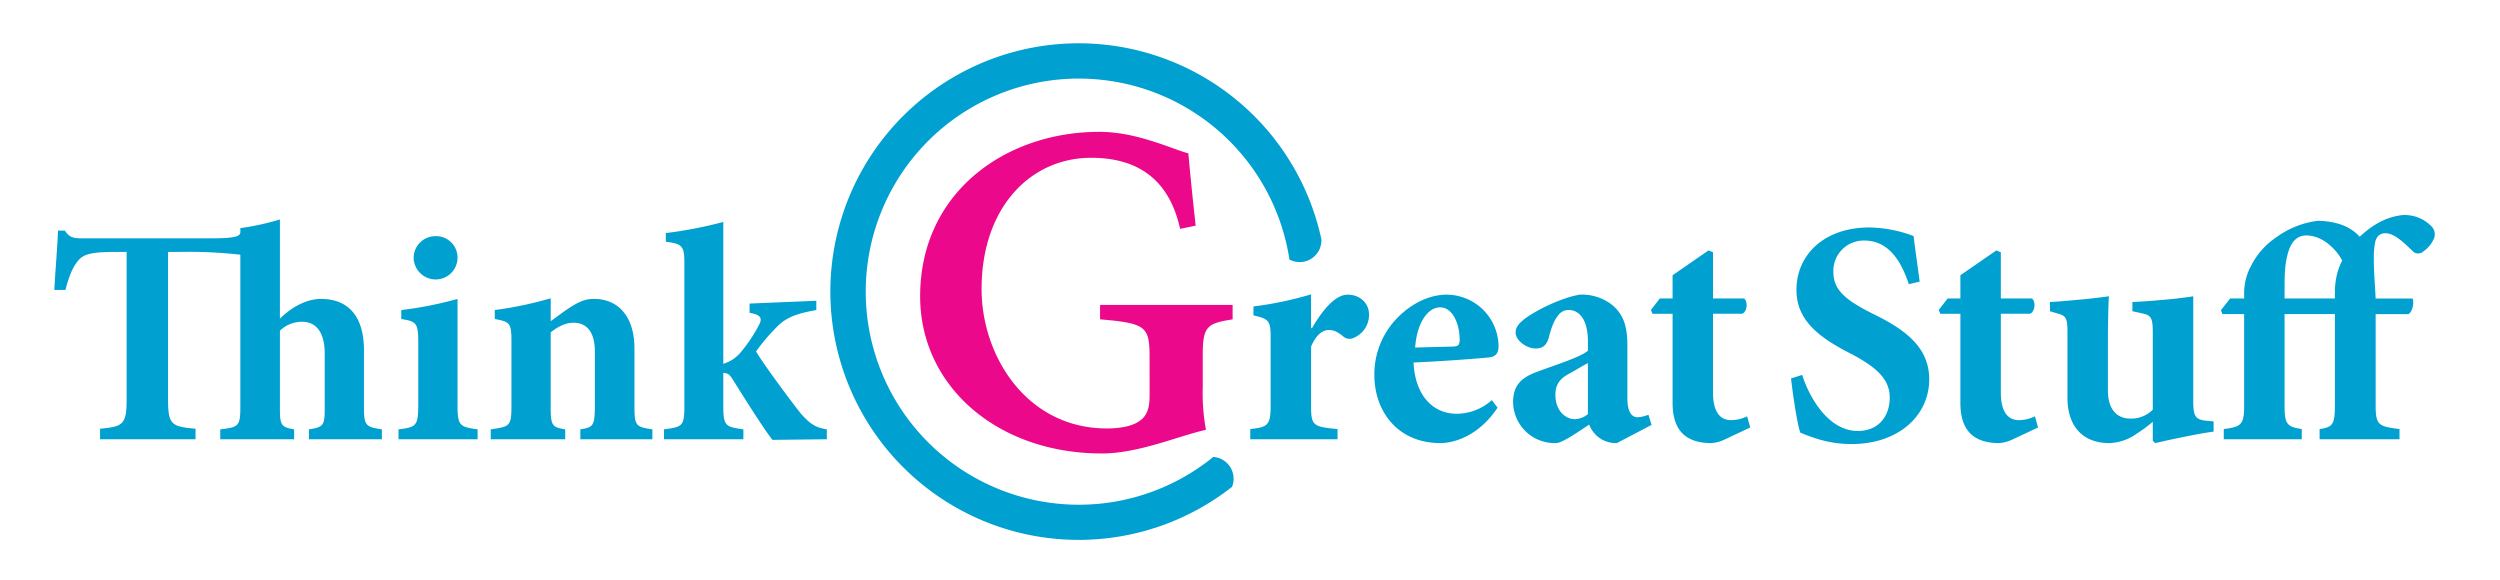
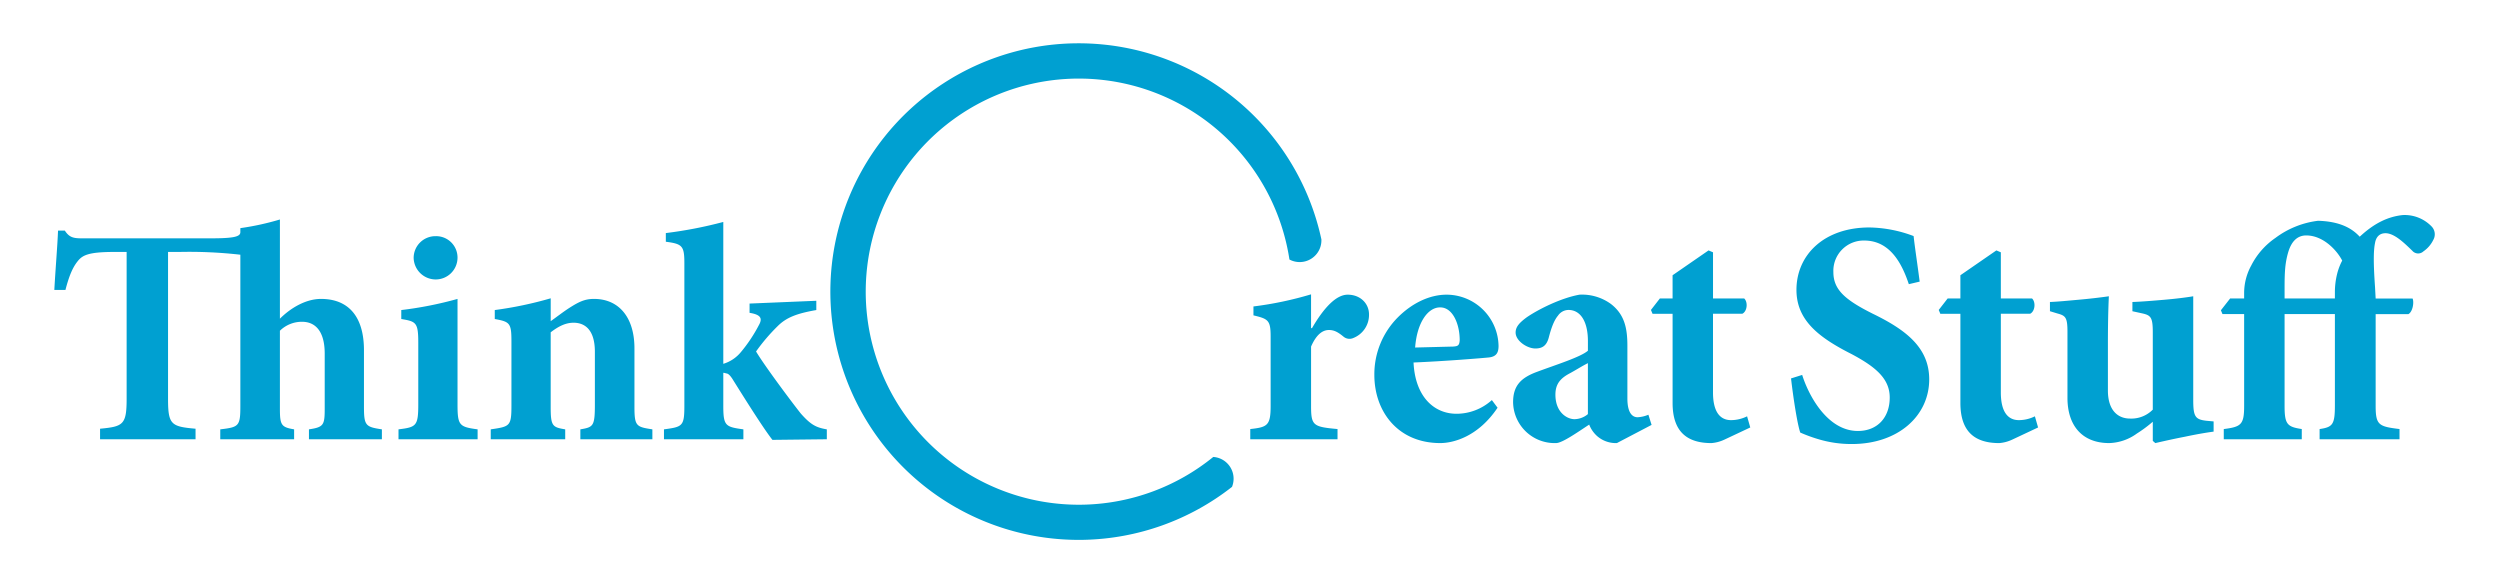
<svg xmlns="http://www.w3.org/2000/svg" width="690" height="160" viewBox="0 0 690 160">
  <defs>
    <style>
      .cls-1 {
        fill: #00a0d1;
      }

      .cls-1, .cls-2 {
        fill-rule: evenodd;
      }

      .cls-2 {
        fill: #eb088a;
      }
    </style>
  </defs>
  <path id="Cyan" class="cls-1" d="M338.147,127.367a6.019,6.019,0,0,0-3.287-1.249,58.808,58.808,0,1,1,21.025-54.493,6,6,0,0,0,8.819-5.566,68.529,68.529,0,1,0-24.669,68.316A6.027,6.027,0,0,0,338.147,127.367Zm23.972-36.81c3.165-5.45,6.592-9.227,9.843-9.227,3.513,0,5.885,2.459,5.885,5.448a6.845,6.845,0,0,1-4.305,6.5,2.572,2.572,0,0,1-2.72-.351c-1.5-1.229-2.55-1.845-4.044-1.845-1.671,0-3.427,1.141-4.922,4.569V112c0,5.451.526,5.8,7.3,6.417v2.812H345.073V118.42c4.745-.528,5.622-0.966,5.622-6.417V92.841c0-4.483-.7-4.831-4.743-5.8V84.581a96.774,96.774,0,0,0,15.9-3.343v9.318h0.263Zm51.209,21.974c-5.36,8-12.21,9.757-15.814,9.757-11.686,0-18.193-8.7-18.193-18.81a22.255,22.255,0,0,1,6.507-15.908c3.867-3.868,8.7-6.241,13.442-6.241h0.086A14.387,14.387,0,0,1,413.6,95.48c0,1.757-.53,2.9-2.549,3.163-1.585.177-12.3,1.055-20.913,1.406,0.439,9.4,5.623,14.15,11.863,14.15a14.562,14.562,0,0,0,9.752-3.776Zm-15.9-27.688c-3.252,0-6.325,4.045-6.851,11.075,3.6-.088,6.851-0.177,10.454-0.265,1.317-.085,1.757-0.262,1.848-1.757,0-4.483-1.933-9.053-5.361-9.053h-0.09Zm48.831,37.445a7.84,7.84,0,0,1-5.36-1.848,8.206,8.206,0,0,1-2.282-3.252c-3.342,2.2-7.471,5.1-9.142,5.1a11.463,11.463,0,0,1-11.861-11.249c0-4.572,2.109-6.771,6.677-8.44,5.184-1.934,11.953-4.042,13.973-5.8V94.16c0-5.537-2.111-8.614-5.362-8.614a3.525,3.525,0,0,0-2.9,1.583c-1.054,1.229-1.847,3.34-2.549,6.066-0.615,2.284-1.848,2.989-3.69,2.989-2.286,0-5.451-2.111-5.451-4.4,0-1.58,1.054-2.724,3.079-4.216,3.337-2.288,9.576-5.362,14.582-6.241a13.542,13.542,0,0,1,8.612,2.548c3.781,2.9,4.574,6.679,4.574,11.6v14.5c0,4.042,1.4,5.186,2.812,5.186a8.778,8.778,0,0,0,2.987-.7l0.879,2.812Zm-8-22.062c-1.58.79-3.074,1.757-4.832,2.724-2.725,1.406-4.133,2.989-4.133,5.978,0,4.923,3.255,6.766,5.275,6.766a5.912,5.912,0,0,0,3.69-1.4V100.226Zm37.7,21.1a10.34,10.34,0,0,1-3.6.967c-6.765,0-10.723-3.166-10.723-11.075V86.6H456.1l-0.439-1.055,2.459-3.163h3.512V75.968l9.93-6.857,1.231,0.528V82.382H481.4c1.055,0.967.878,3.516-.526,4.218h-8.086v21.711c0,6.857,3.165,7.647,5.008,7.647a10.073,10.073,0,0,0,4.4-1.055l0.879,3.077Zm50.877-42.895c-1.848-5.537-5.1-12.042-12.3-12.042a8.363,8.363,0,0,0-8.525,8.7c0,4.832,3.164,7.644,10.9,11.512,9.227,4.483,15.551,9.407,15.551,18.106,0,10.022-8.525,17.844-21.351,17.844a31.415,31.415,0,0,1-8.875-1.23,41.567,41.567,0,0,1-5.36-1.934c-0.792-2.2-1.934-9.58-2.549-14.943l3.074-.966c1.756,5.627,6.94,15.47,15.38,15.47,5.362,0,8.784-3.694,8.784-9.23,0-5.185-3.867-8.44-10.454-11.954-9.051-4.569-15.29-9.316-15.29-17.755,0-9.666,7.642-17.228,20.12-17.228a35.853,35.853,0,0,1,12.216,2.373c0.354,3.254.969,7.119,1.671,12.57Zm28.555,42.895a10.346,10.346,0,0,1-3.6.967c-6.769,0-10.722-3.166-10.722-11.075V86.6H535.53l-0.439-1.055,2.458-3.163h3.518V75.968L551,69.111l1.232,0.528V82.382h8.611c1.055,0.967.878,3.516-.53,4.218h-8.081v21.711c0,6.857,3.16,7.647,5.007,7.647a10.056,10.056,0,0,0,4.392-1.055l0.879,3.077Zm55.561-2.2c-2.55.353-5.008,0.793-7.911,1.409-2.72.525-5.532,1.141-8.172,1.757l-0.7-.616V116.4a35.994,35.994,0,0,1-4.392,3.255,13.634,13.634,0,0,1-7.647,2.635c-7.38,0-11.51-4.746-11.51-12.481v-18.2c0-4.041-.529-4.483-2.811-5.1l-2.024-.616V83.35c2.2-.086,4.921-0.351,7.825-0.616,2.988-.263,6.062-0.616,8.434-0.964-0.177,3.691-.262,8.174-0.262,13.269v12.747c0,5.713,2.982,7.736,6.062,7.736a8.3,8.3,0,0,0,6.325-2.462V91.7c0-4.044-.525-4.66-2.812-5.185l-2.812-.616V83.35c2.55-.086,5.715-0.351,8.789-0.616s5.976-.616,8-0.964v28.565c0,4.658.525,5.451,3.69,5.8l1.934,0.177v2.812ZM619.383,80.8a15.778,15.778,0,0,1,1.934-7.47A20.461,20.461,0,0,1,628,65.682a24.554,24.554,0,0,1,11.776-4.746c6.239,0.177,9.491,2.2,11.509,4.4,3.957-3.694,7.734-5.536,11.862-5.978a10.34,10.34,0,0,1,7.91,3.078,3.117,3.117,0,0,1,.53,3.779,8.107,8.107,0,0,1-2.725,3.163,2.118,2.118,0,0,1-3.075-.177c-1.933-1.843-4.836-4.832-7.385-4.832-1.756,0-2.634,1.141-2.9,2.724-0.353,1.76-.525,4.572,0,12.043l0.177,3.251h10.191c0.44,0.967.091,3.6-1.141,4.307h-9.05V112c0,5.362.878,5.715,6.588,6.417v2.812H640.21V118.42c3.6-.528,4.22-1.232,4.22-6.5V86.689H630.544V112c0,5.1.7,5.8,4.745,6.417v2.812H613.76V118.42c4.83-.616,5.623-1.232,5.623-6.417V86.689h-5.976l-0.44-1.053,2.549-3.254h3.867V80.8Zm25.047-.086a20.869,20.869,0,0,1,.612-5.1,16.206,16.206,0,0,1,1.407-3.691c-1.494-2.9-5.275-6.942-9.929-6.942-2.725,0-4.22,2.02-5.006,4.746-0.884,3.075-.97,5.711-0.97,9.931v2.724H644.43V80.713ZM85.27,121.232V118.5c4.094-.6,4.35-1.192,4.35-5.8V97.6c0-6.569-2.9-8.788-6.226-8.788a8.634,8.634,0,0,0-6.141,2.474V112.7c0,4.607.341,5.2,3.923,5.8v2.731H60.793V118.5c5.117-.6,5.544-0.853,5.544-6.4V70.3a125.345,125.345,0,0,0-16.631-.768H46.38v40.521c0,7.168.853,7.677,7.591,8.276v2.9H27.616v-2.9c6.4-.6,7.335-1.108,7.335-8.276V69.535H31.625c-7.42,0-8.956.939-10.32,2.732-1.194,1.535-2.217,3.751-3.241,7.761h-3.07c0.341-6.14.853-12.027,1.024-16.38h1.876c1.278,1.964,2.473,2.134,4.861,2.134H57.979c6.481,0,8.358-.427,8.358-1.7V62.966a73.636,73.636,0,0,0,10.917-2.388V87.961c2.985-2.986,7.164-5.46,11.344-5.46,7.5,0,11.855,4.779,11.855,14.163V112.19c0,5.289.427,5.63,4.947,6.311v2.731H85.27Zm24.717,0V118.5c4.947-.6,5.458-0.937,5.458-6.993V94.616c0-5.632-.6-5.887-4.691-6.568V85.573A102.01,102.01,0,0,0,126.276,82.5v29.007c0,5.887.427,6.312,5.544,6.993v2.731H109.987Zm4.18-50.076a6.006,6.006,0,0,1,6.054-5.973,5.9,5.9,0,0,1,6.055,5.973,6.028,6.028,0,0,1-6.141,5.973A6.1,6.1,0,0,1,114.167,71.156Zm46.011,50.076V118.5c3.582-.6,4.008-0.853,4.008-6.907v-14.5c0-6.143-2.814-8.021-5.884-8.021-2.133,0-4.094.939-6.312,2.646v20.646c0,5.287.512,5.544,4.009,6.14v2.731H135.444V118.5c5.288-.768,5.714-0.853,5.714-6.57V94.276c0-5.12-.426-5.461-4.6-6.228V85.573a103.852,103.852,0,0,0,15.437-3.242v6.314c1.706-1.2,3.412-2.56,5.288-3.756,2.558-1.622,4.179-2.389,6.652-2.389,6.909,0,11.173,5.12,11.173,13.65v16.124c0,5.373.511,5.545,4.947,6.226v2.731H160.178Zm53.013,0.172c-2.473-3.155-7.249-10.749-11.087-16.892-0.682-1.022-1.194-1.451-1.705-1.451a2.485,2.485,0,0,0-.769-0.171v9.128c0,5.546.6,5.8,5.544,6.483v2.731H183.255V118.5c5.117-.681,5.63-0.853,5.63-6.483V72.605c0-4.777-.6-5.287-5.117-5.885V64.329a117.485,117.485,0,0,0,15.862-3.07v39.159a10.015,10.015,0,0,0,4.862-3.244,41.383,41.383,0,0,0,4.947-7.419c1.024-1.793.682-2.9-2.559-3.413V83.783l18.422-.77v2.56c-5.373.937-8.272,2.047-10.661,4.435a51.762,51.762,0,0,0-5.97,7c2.217,3.755,9.723,13.823,12.367,17.147,2.73,3.073,4.18,3.84,7.164,4.35v2.731Z" />
-   <path id="Magenta" class="cls-2" d="M340.2,88.139c-6.832,1.118-8.241,1.737-8.241,9.679v9.02a55.34,55.34,0,0,0,.886,11.789c-7.718,1.737-18.6,6.529-28.723,6.529-28.849,0-50.162-18.566-50.162-43.382,0-28.543,23.41-45.389,49.475-45.389,10.376,0,20.119,4.809,24.548,5.928,0.379,4.218,1.013,10.919,2.025,19.977l-4.3.868c-3.164-14.392-12.527-19.606-24.548-19.606-16.7,0-30.242,13.653-30.242,36.235,0,18.49,12.454,38.466,34.6,38.466,3.163,0,6.453-.494,8.478-1.736,2.151-1.242,3.289-3.1,3.289-7.322V98.936c0-8.811-.759-9.679-13.666-10.8V84.167H340.2v3.971Z" />
</svg>